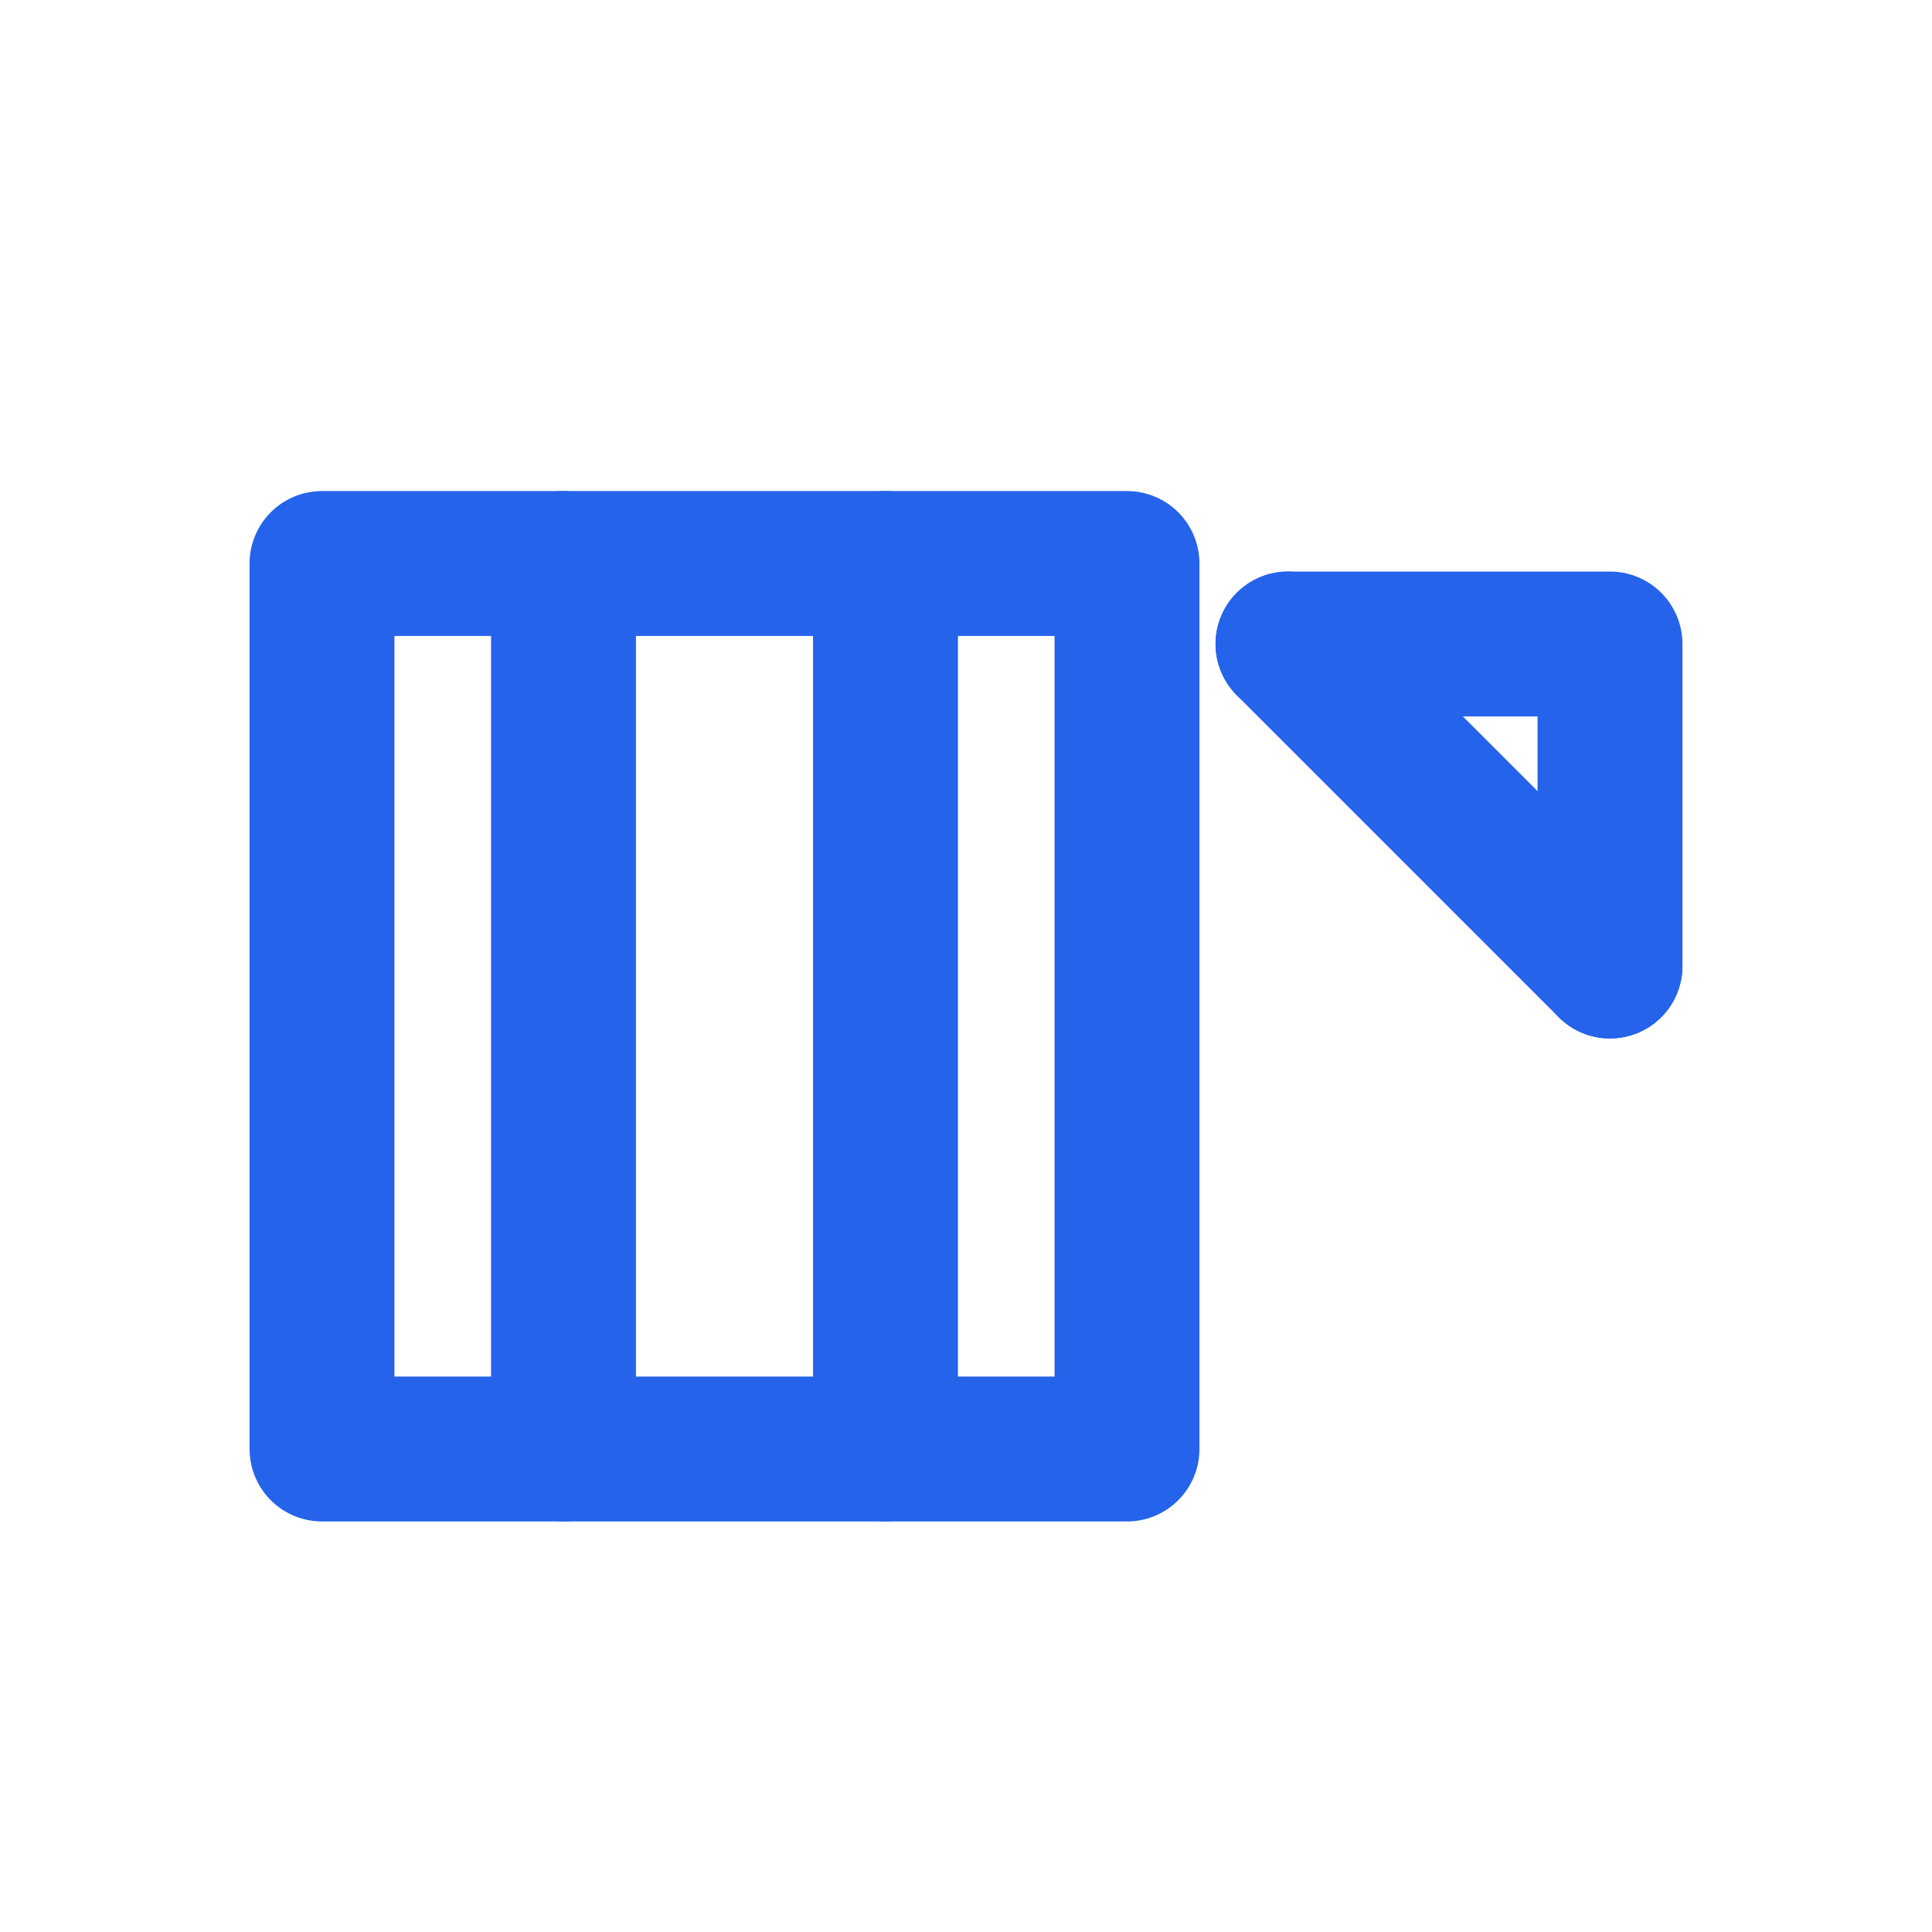
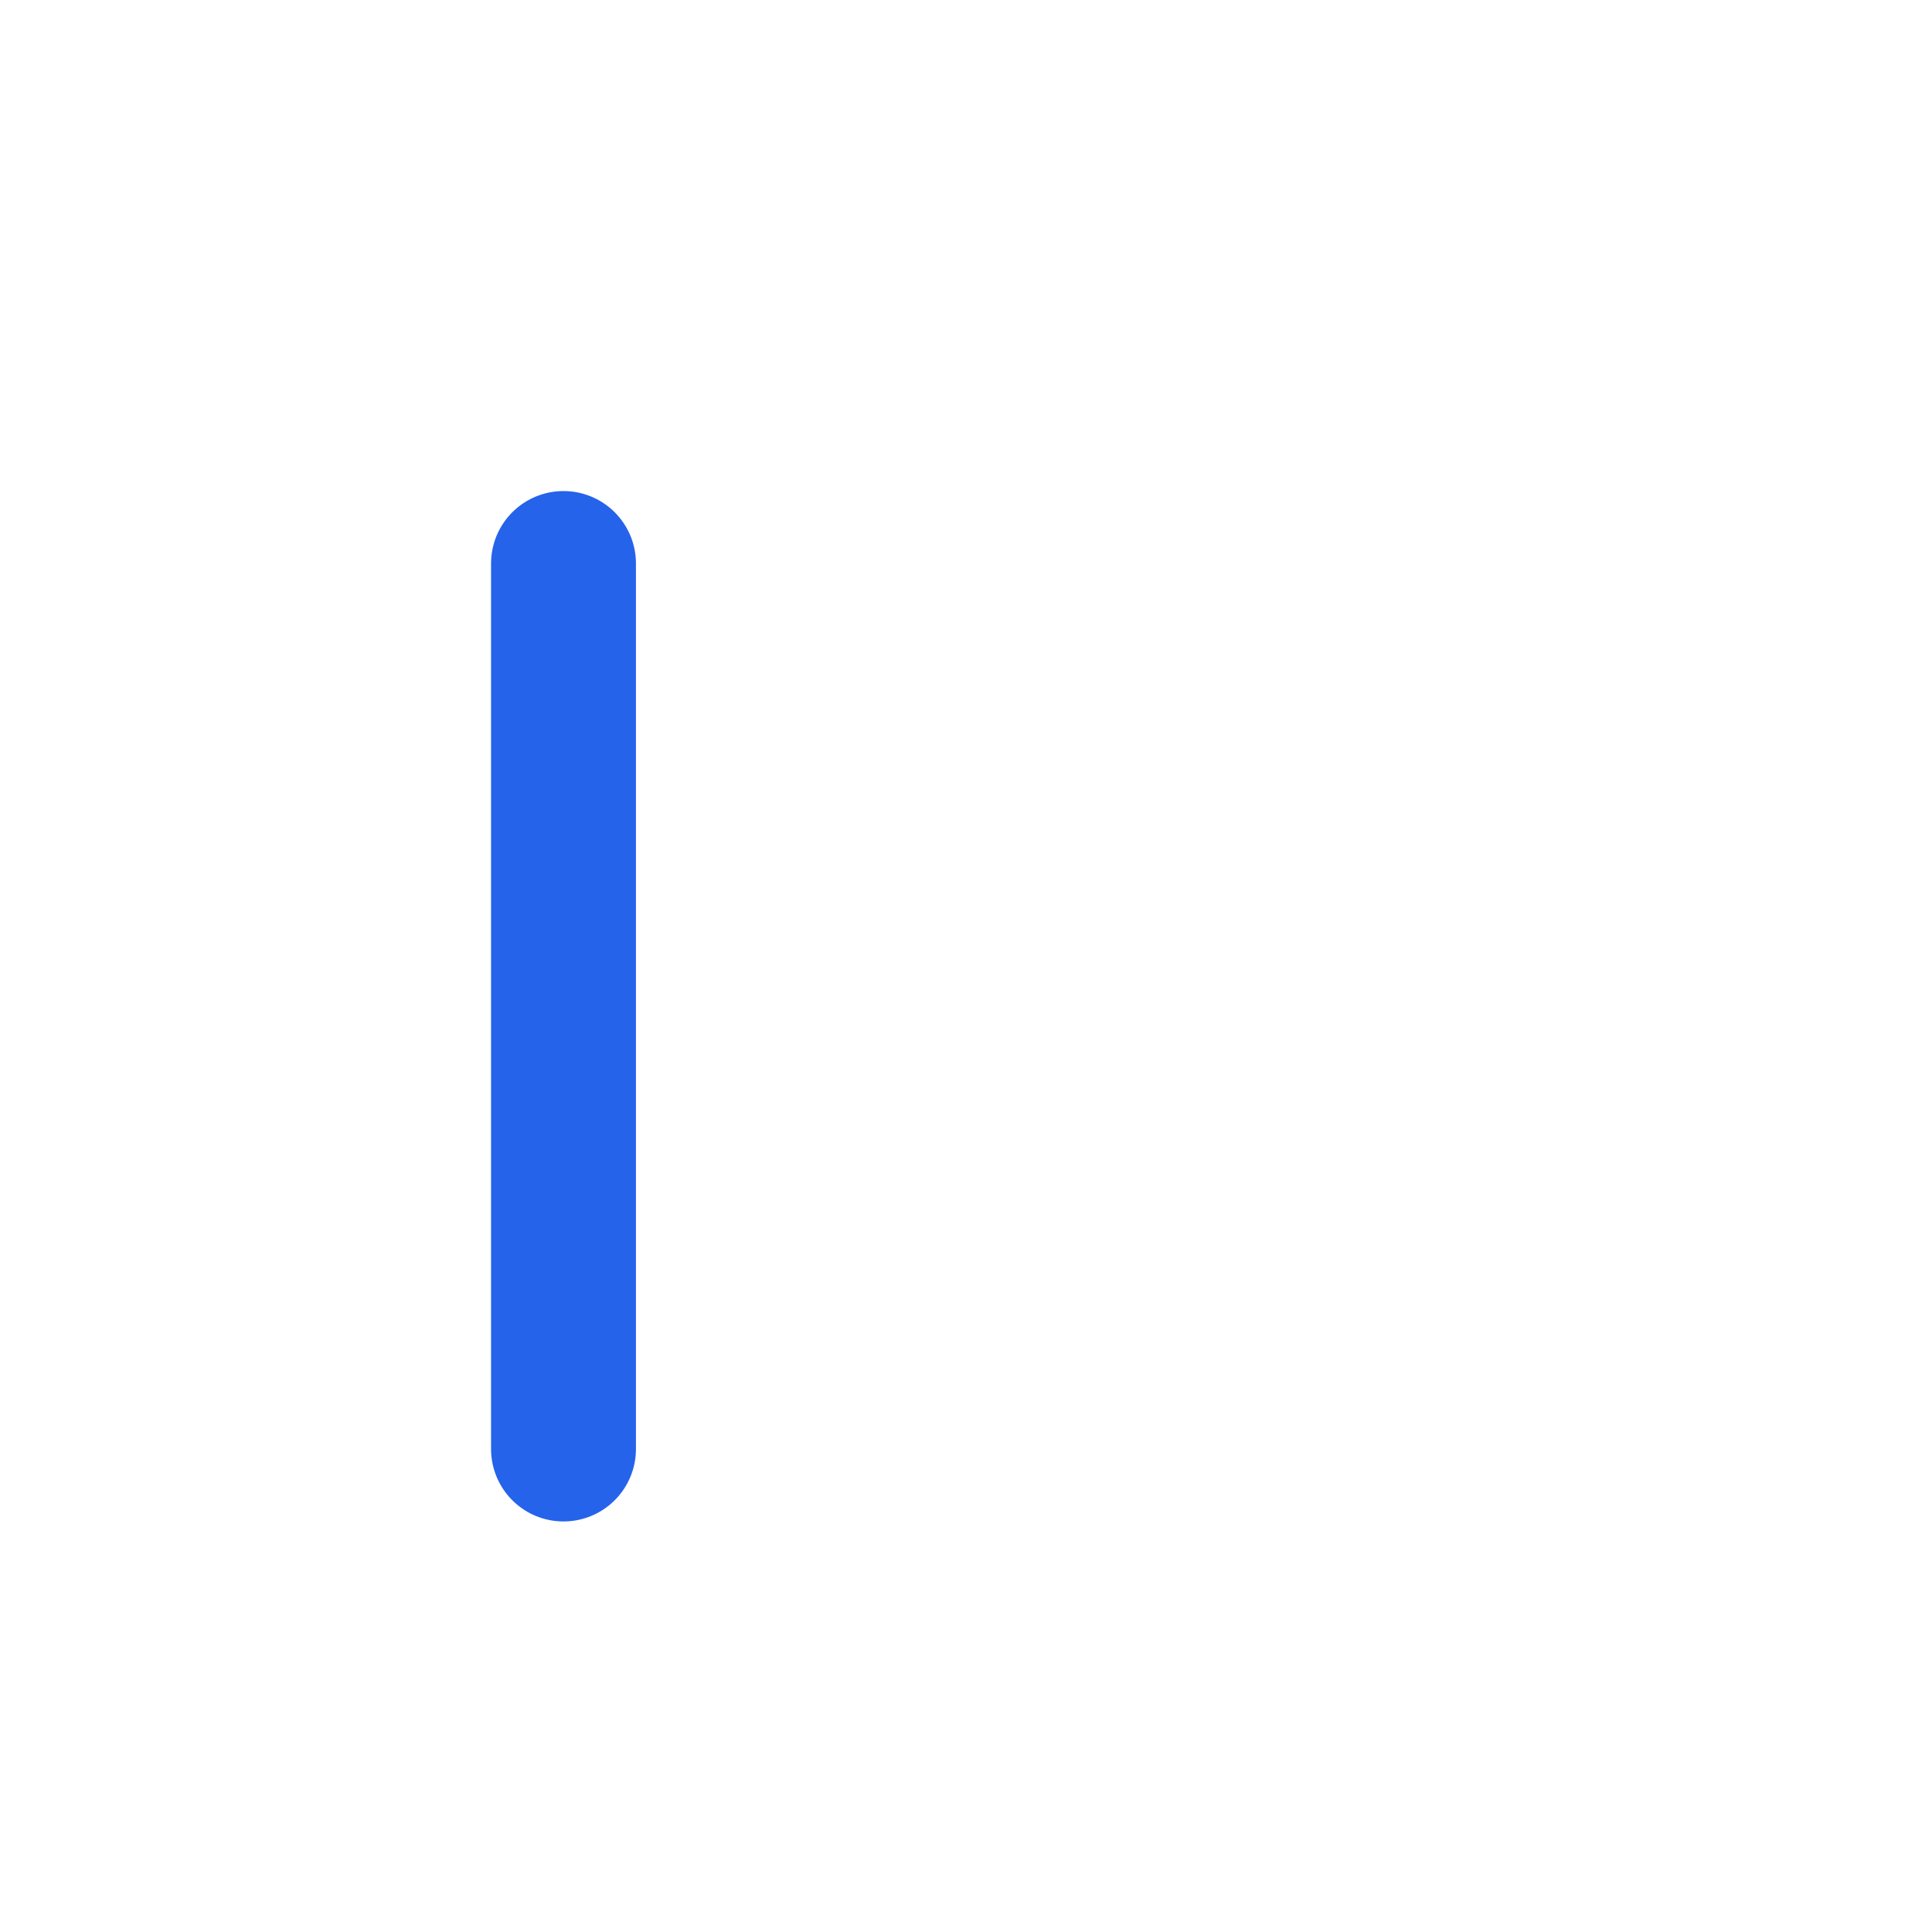
<svg xmlns="http://www.w3.org/2000/svg" width="40" height="40" viewBox="0 0 24 24" fill="none" stroke="#2563EB" stroke-width="1.8" stroke-linecap="round" stroke-linejoin="round">
-   <rect x="4" y="7" width="10" height="11" />
  <line x1="7" y1="7" x2="7" y2="18" />
-   <line x1="11" y1="7" x2="11" y2="18" />
-   <path d="M16 8H20V12" />
-   <line x1="16" y1="8" x2="20" y2="12" />
</svg>